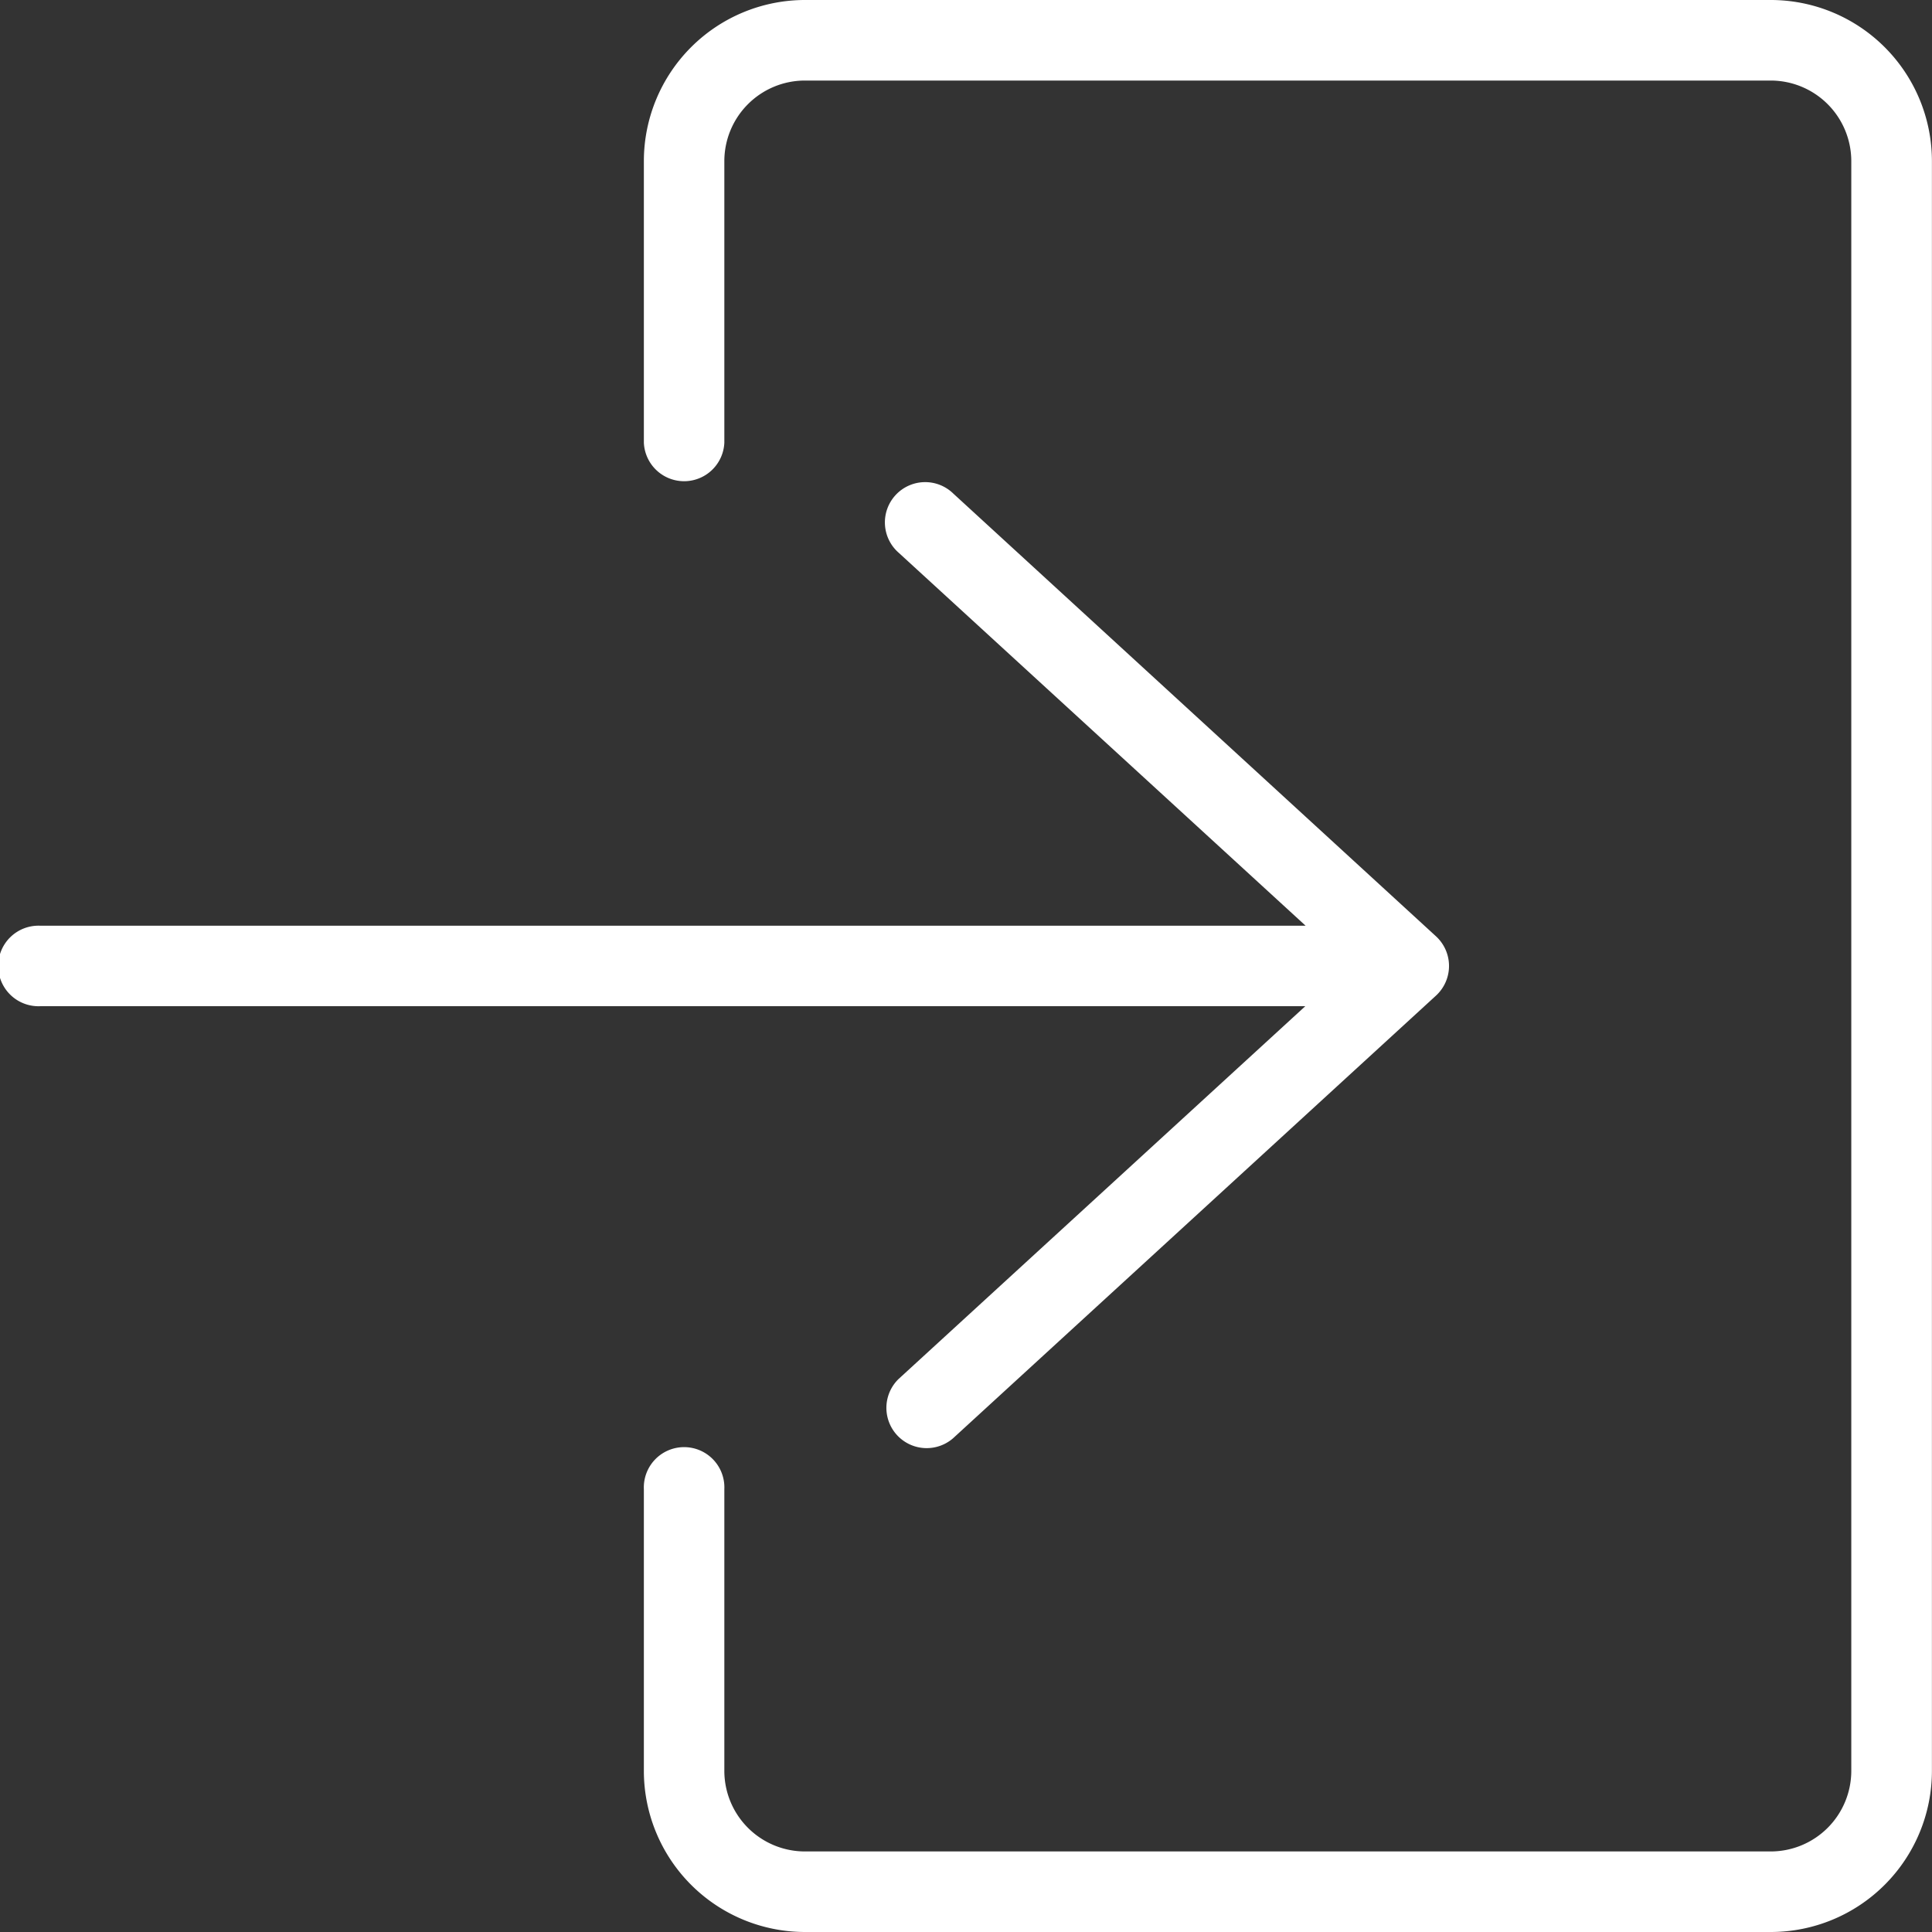
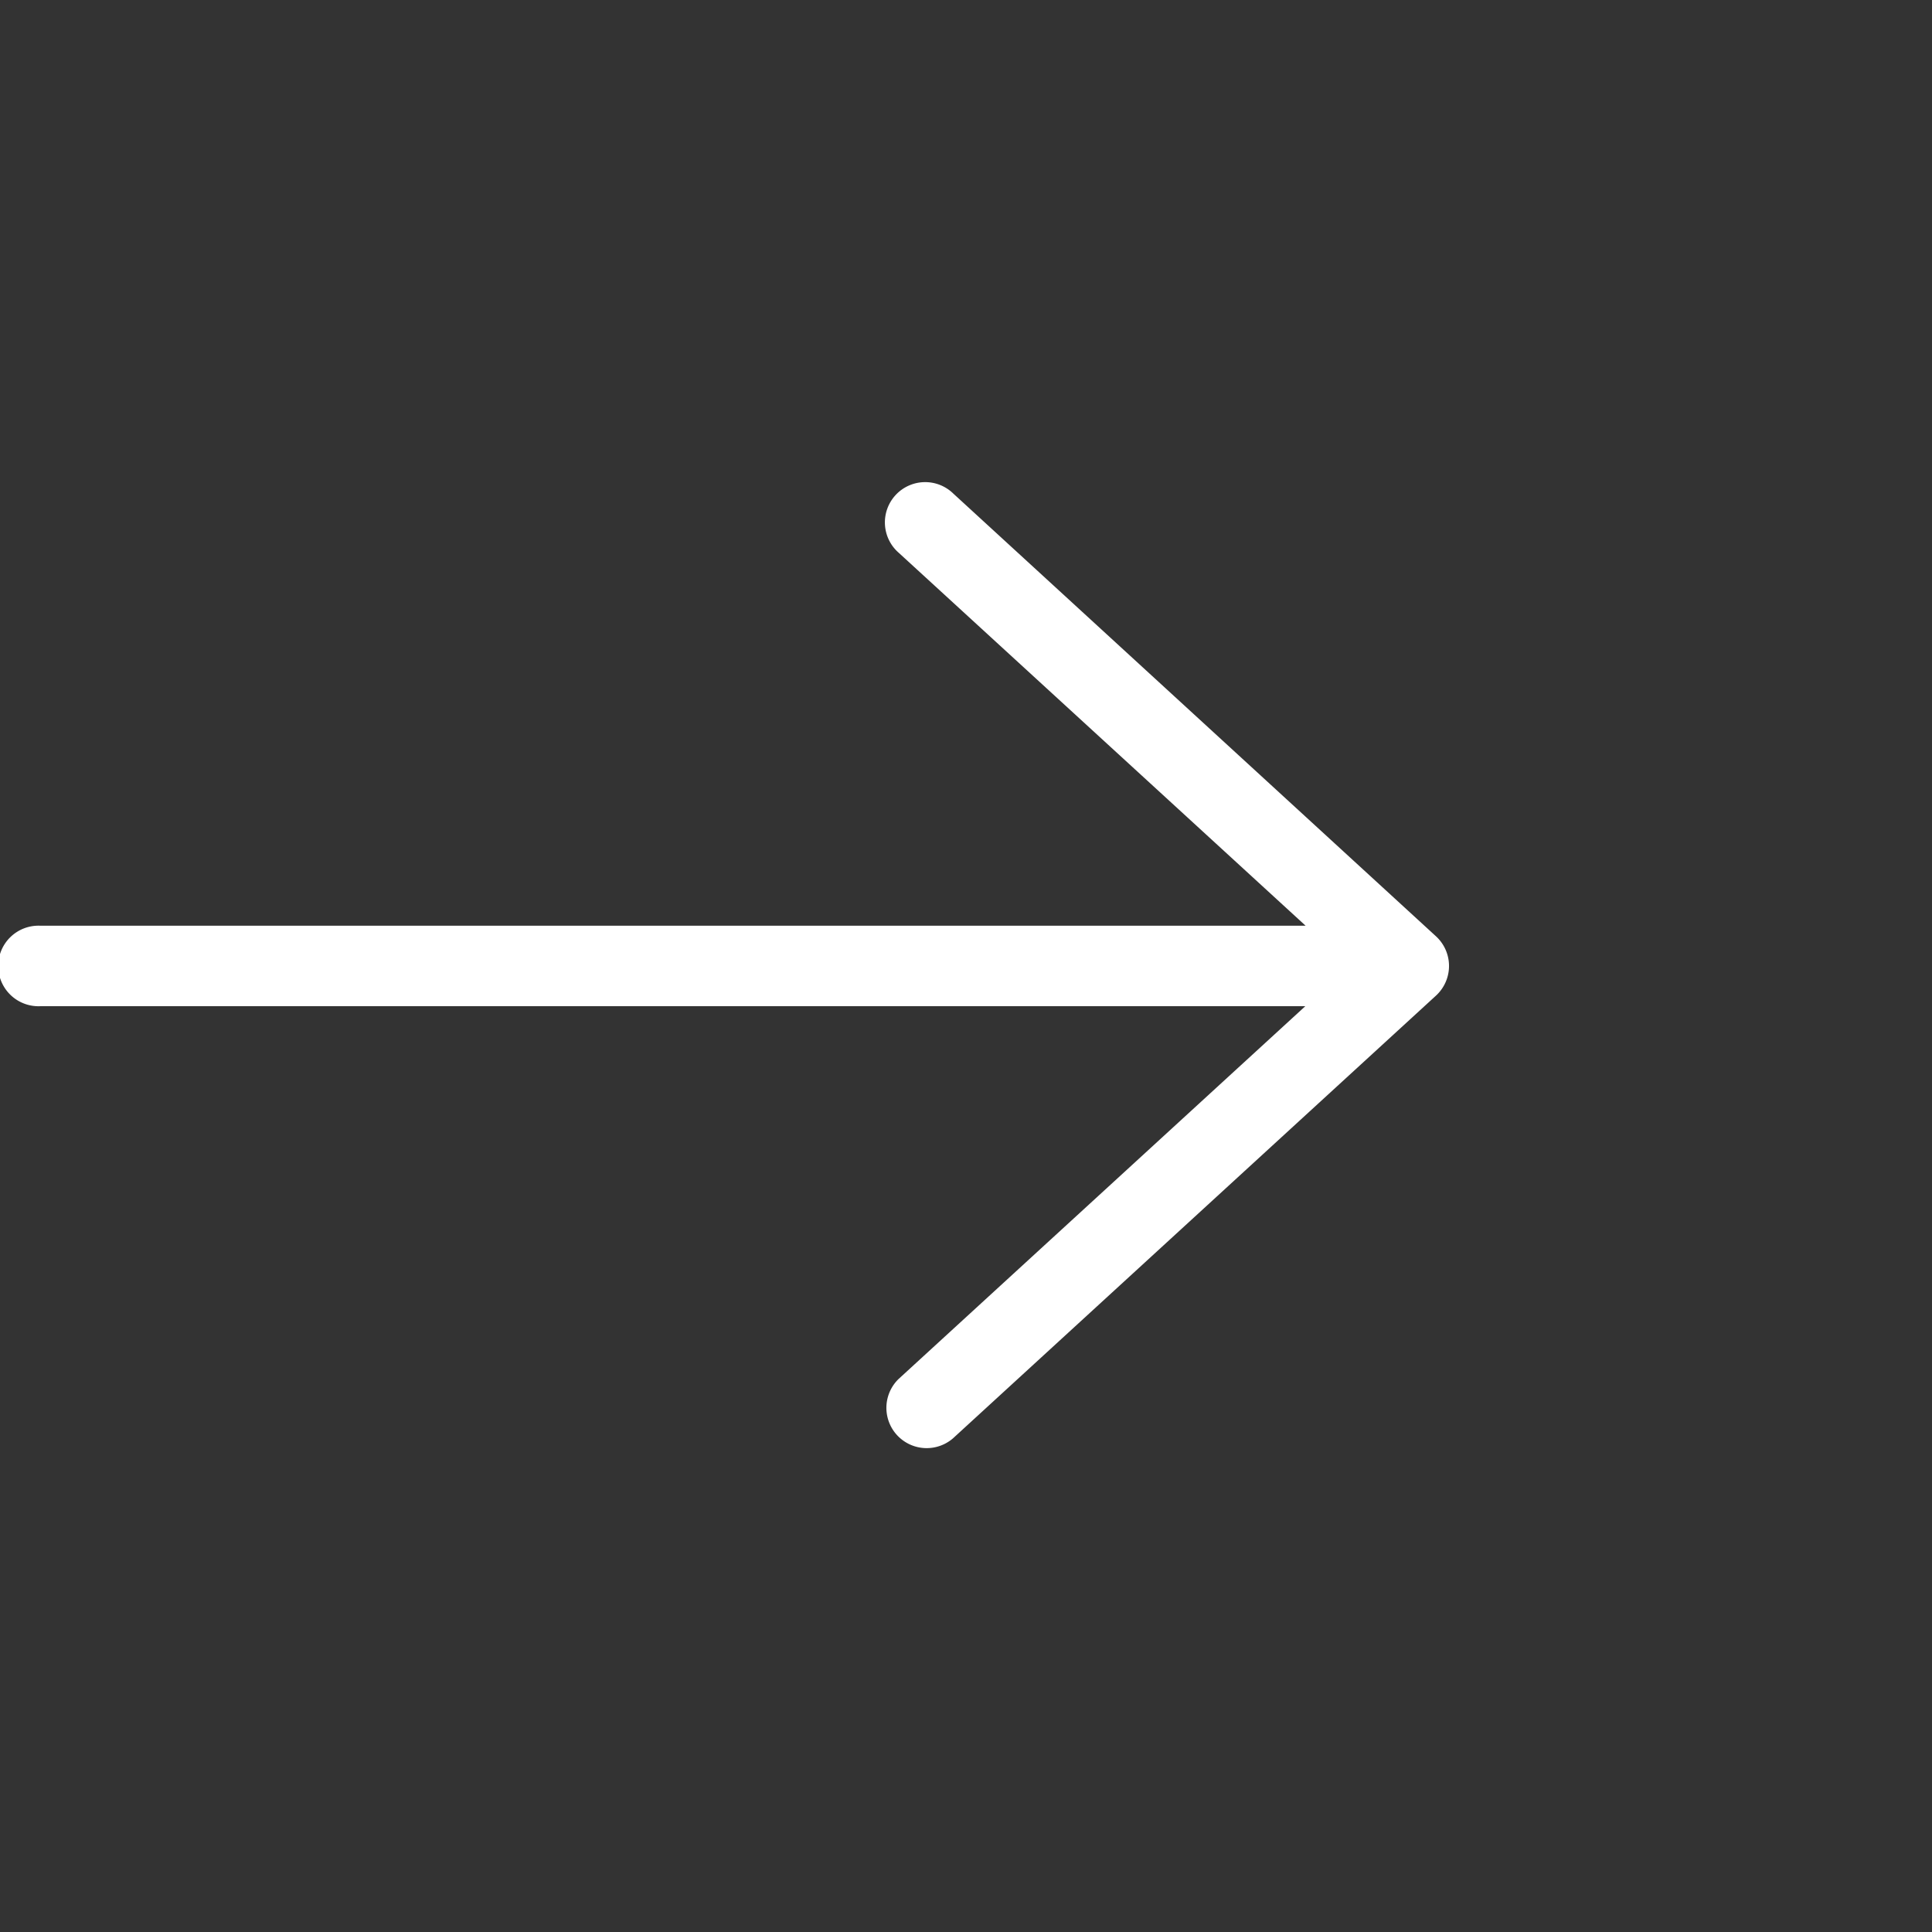
<svg xmlns="http://www.w3.org/2000/svg" width="24.32" height="24.32" viewBox="0 0 24.32 24.32">
  <rect x="0" y="0" width="24.32" height="24.32" fill="#333333" stroke="none" />
  <defs>
    <style>.a{fill:#fff;}</style>
  </defs>
-   <path class="a" d="M184.852,0h-12.16a2.029,2.029,0,0,0-2.027,2.027V5.573a.507.507,0,0,0,1.013,0V2.027a1.015,1.015,0,0,1,1.013-1.013h12.16a1.015,1.015,0,0,1,1.013,1.013V22.293a1.015,1.015,0,0,1-1.013,1.013h-12.16a1.015,1.015,0,0,1-1.013-1.013V18.746a.507.507,0,1,0-1.013,0v3.547a2.029,2.029,0,0,0,2.027,2.027h12.16a2.029,2.029,0,0,0,2.027-2.027V2.027A2.029,2.029,0,0,0,184.852,0Z" transform="translate(-162.56)" />
  <path class="a" d="M11.311,139.282a.507.507,0,0,0,.685.747l6.08-5.573a.507.507,0,0,0,0-.747L12,128.136a.507.507,0,1,0-.685.747l5.12,4.693H.507a.507.507,0,1,0,0,1.013H16.431Z" transform="translate(0 -121.923)" />
</svg>